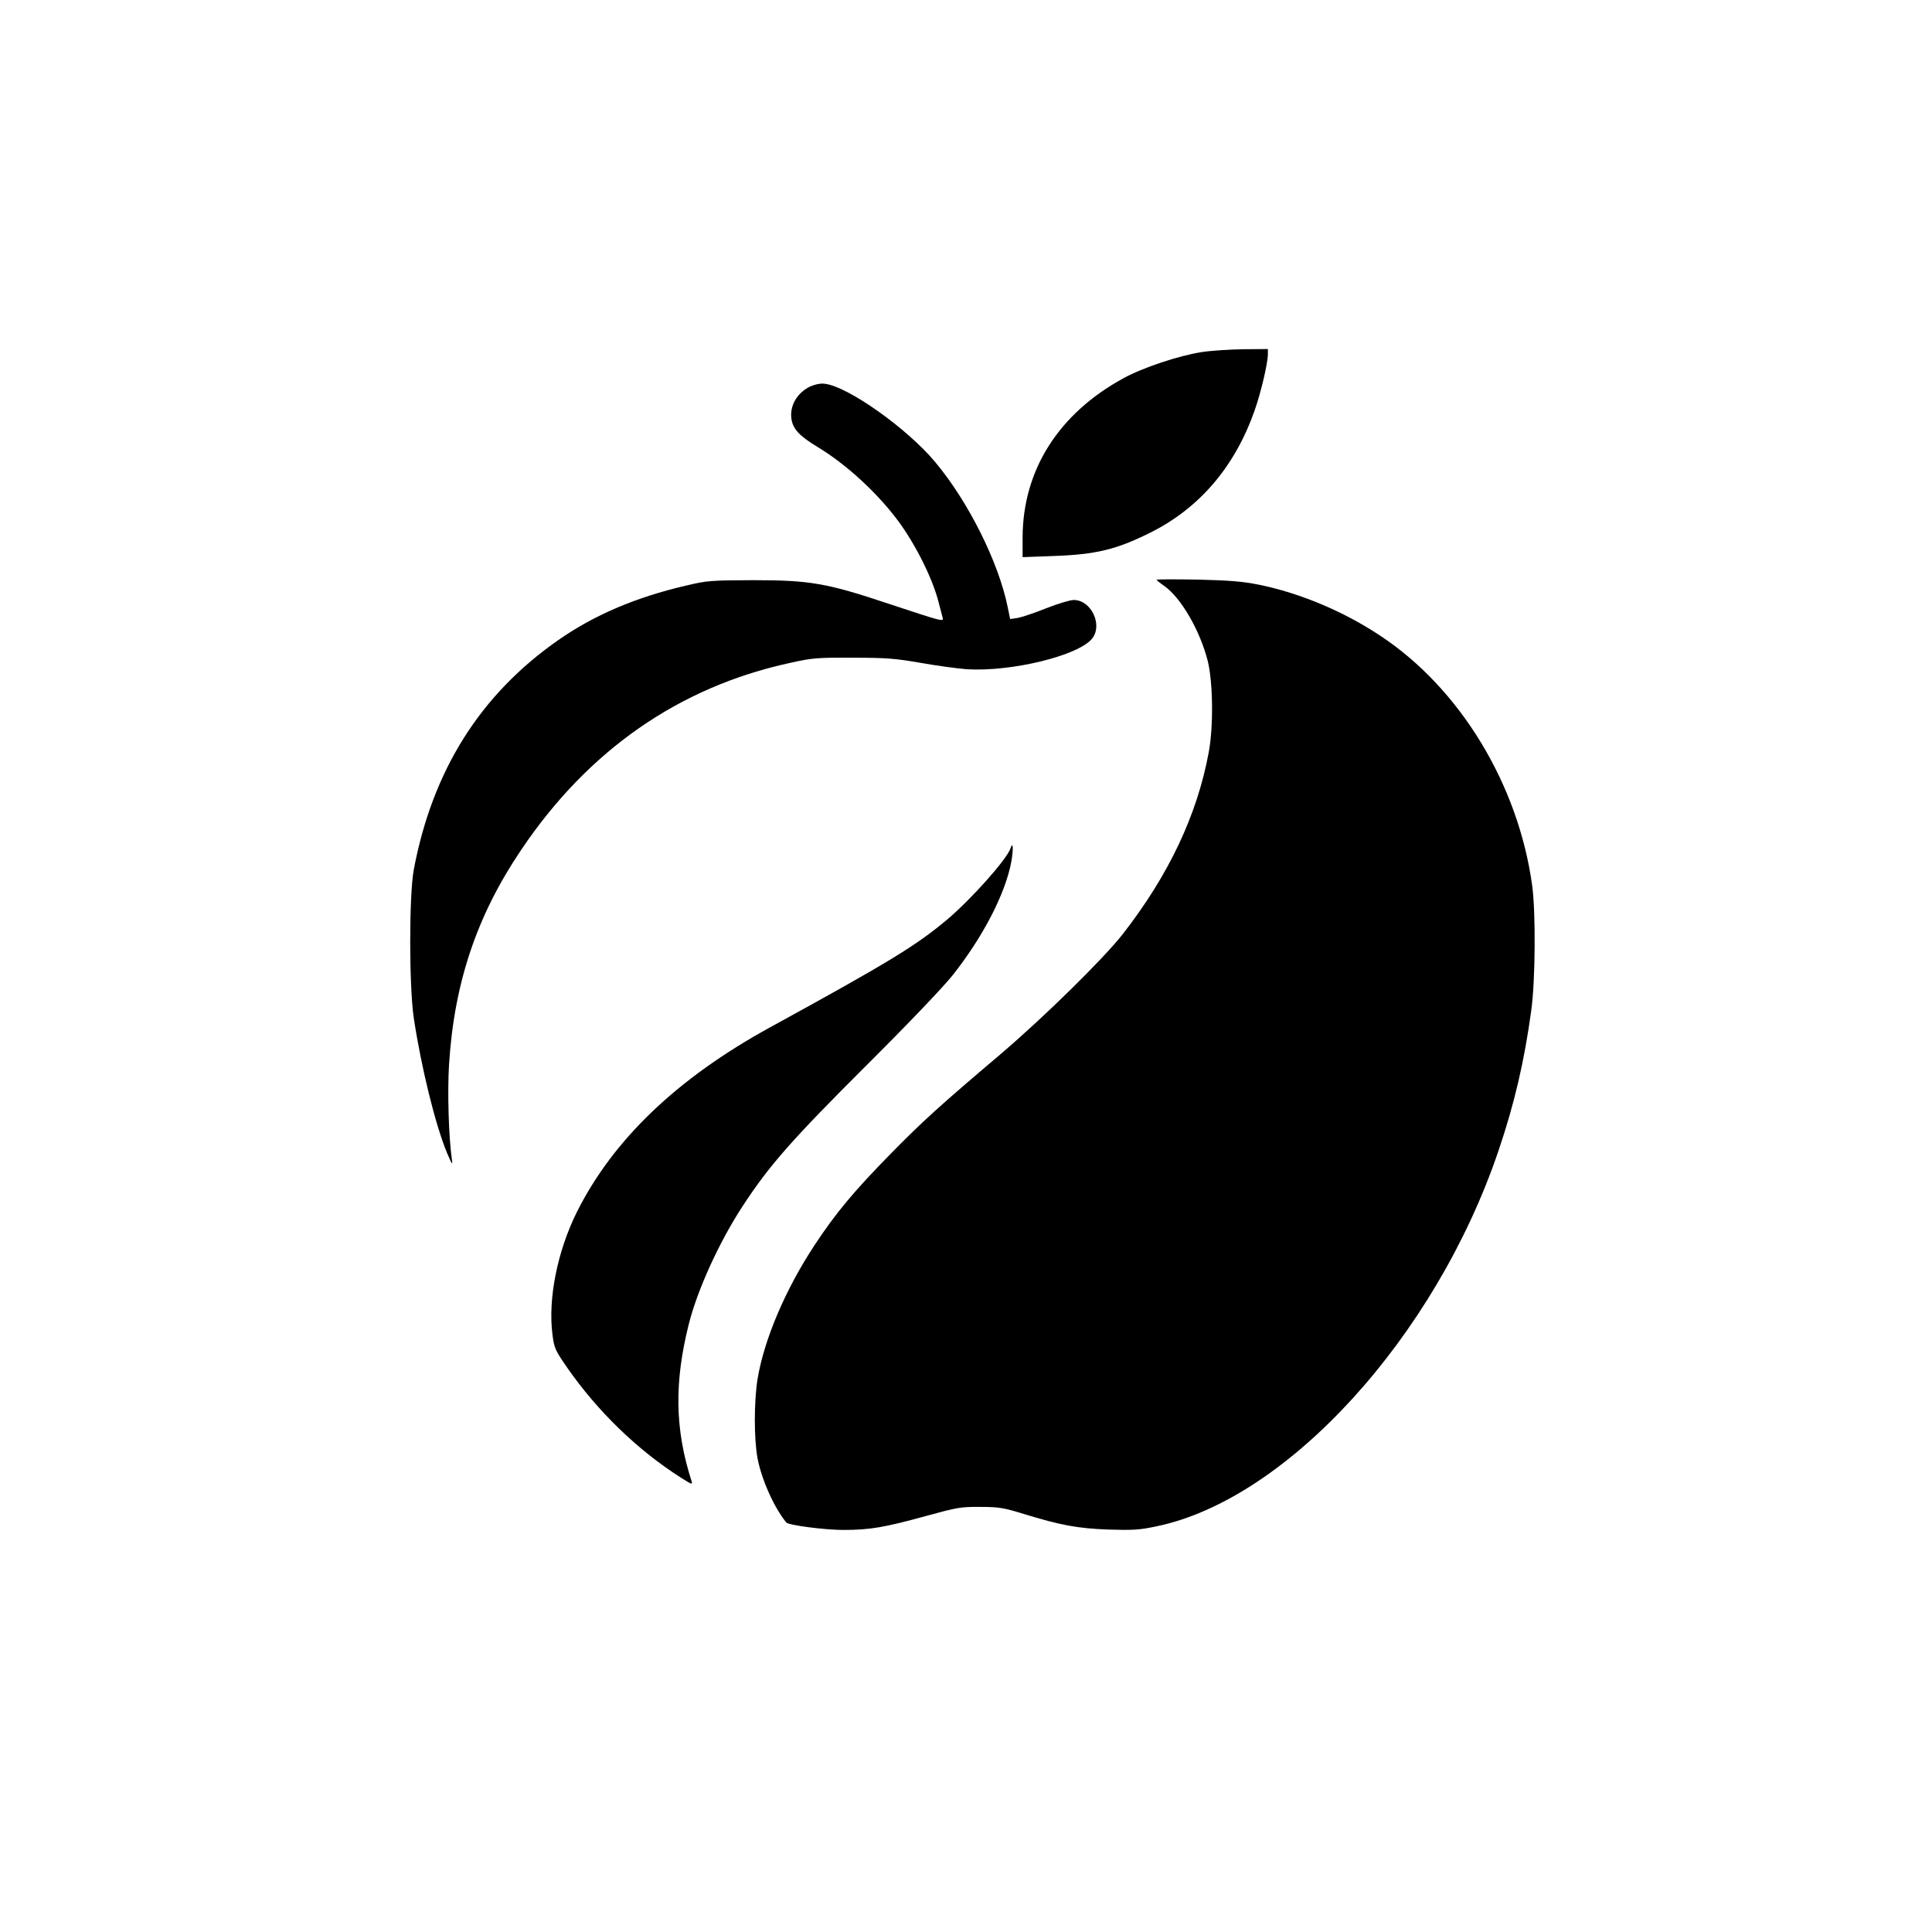
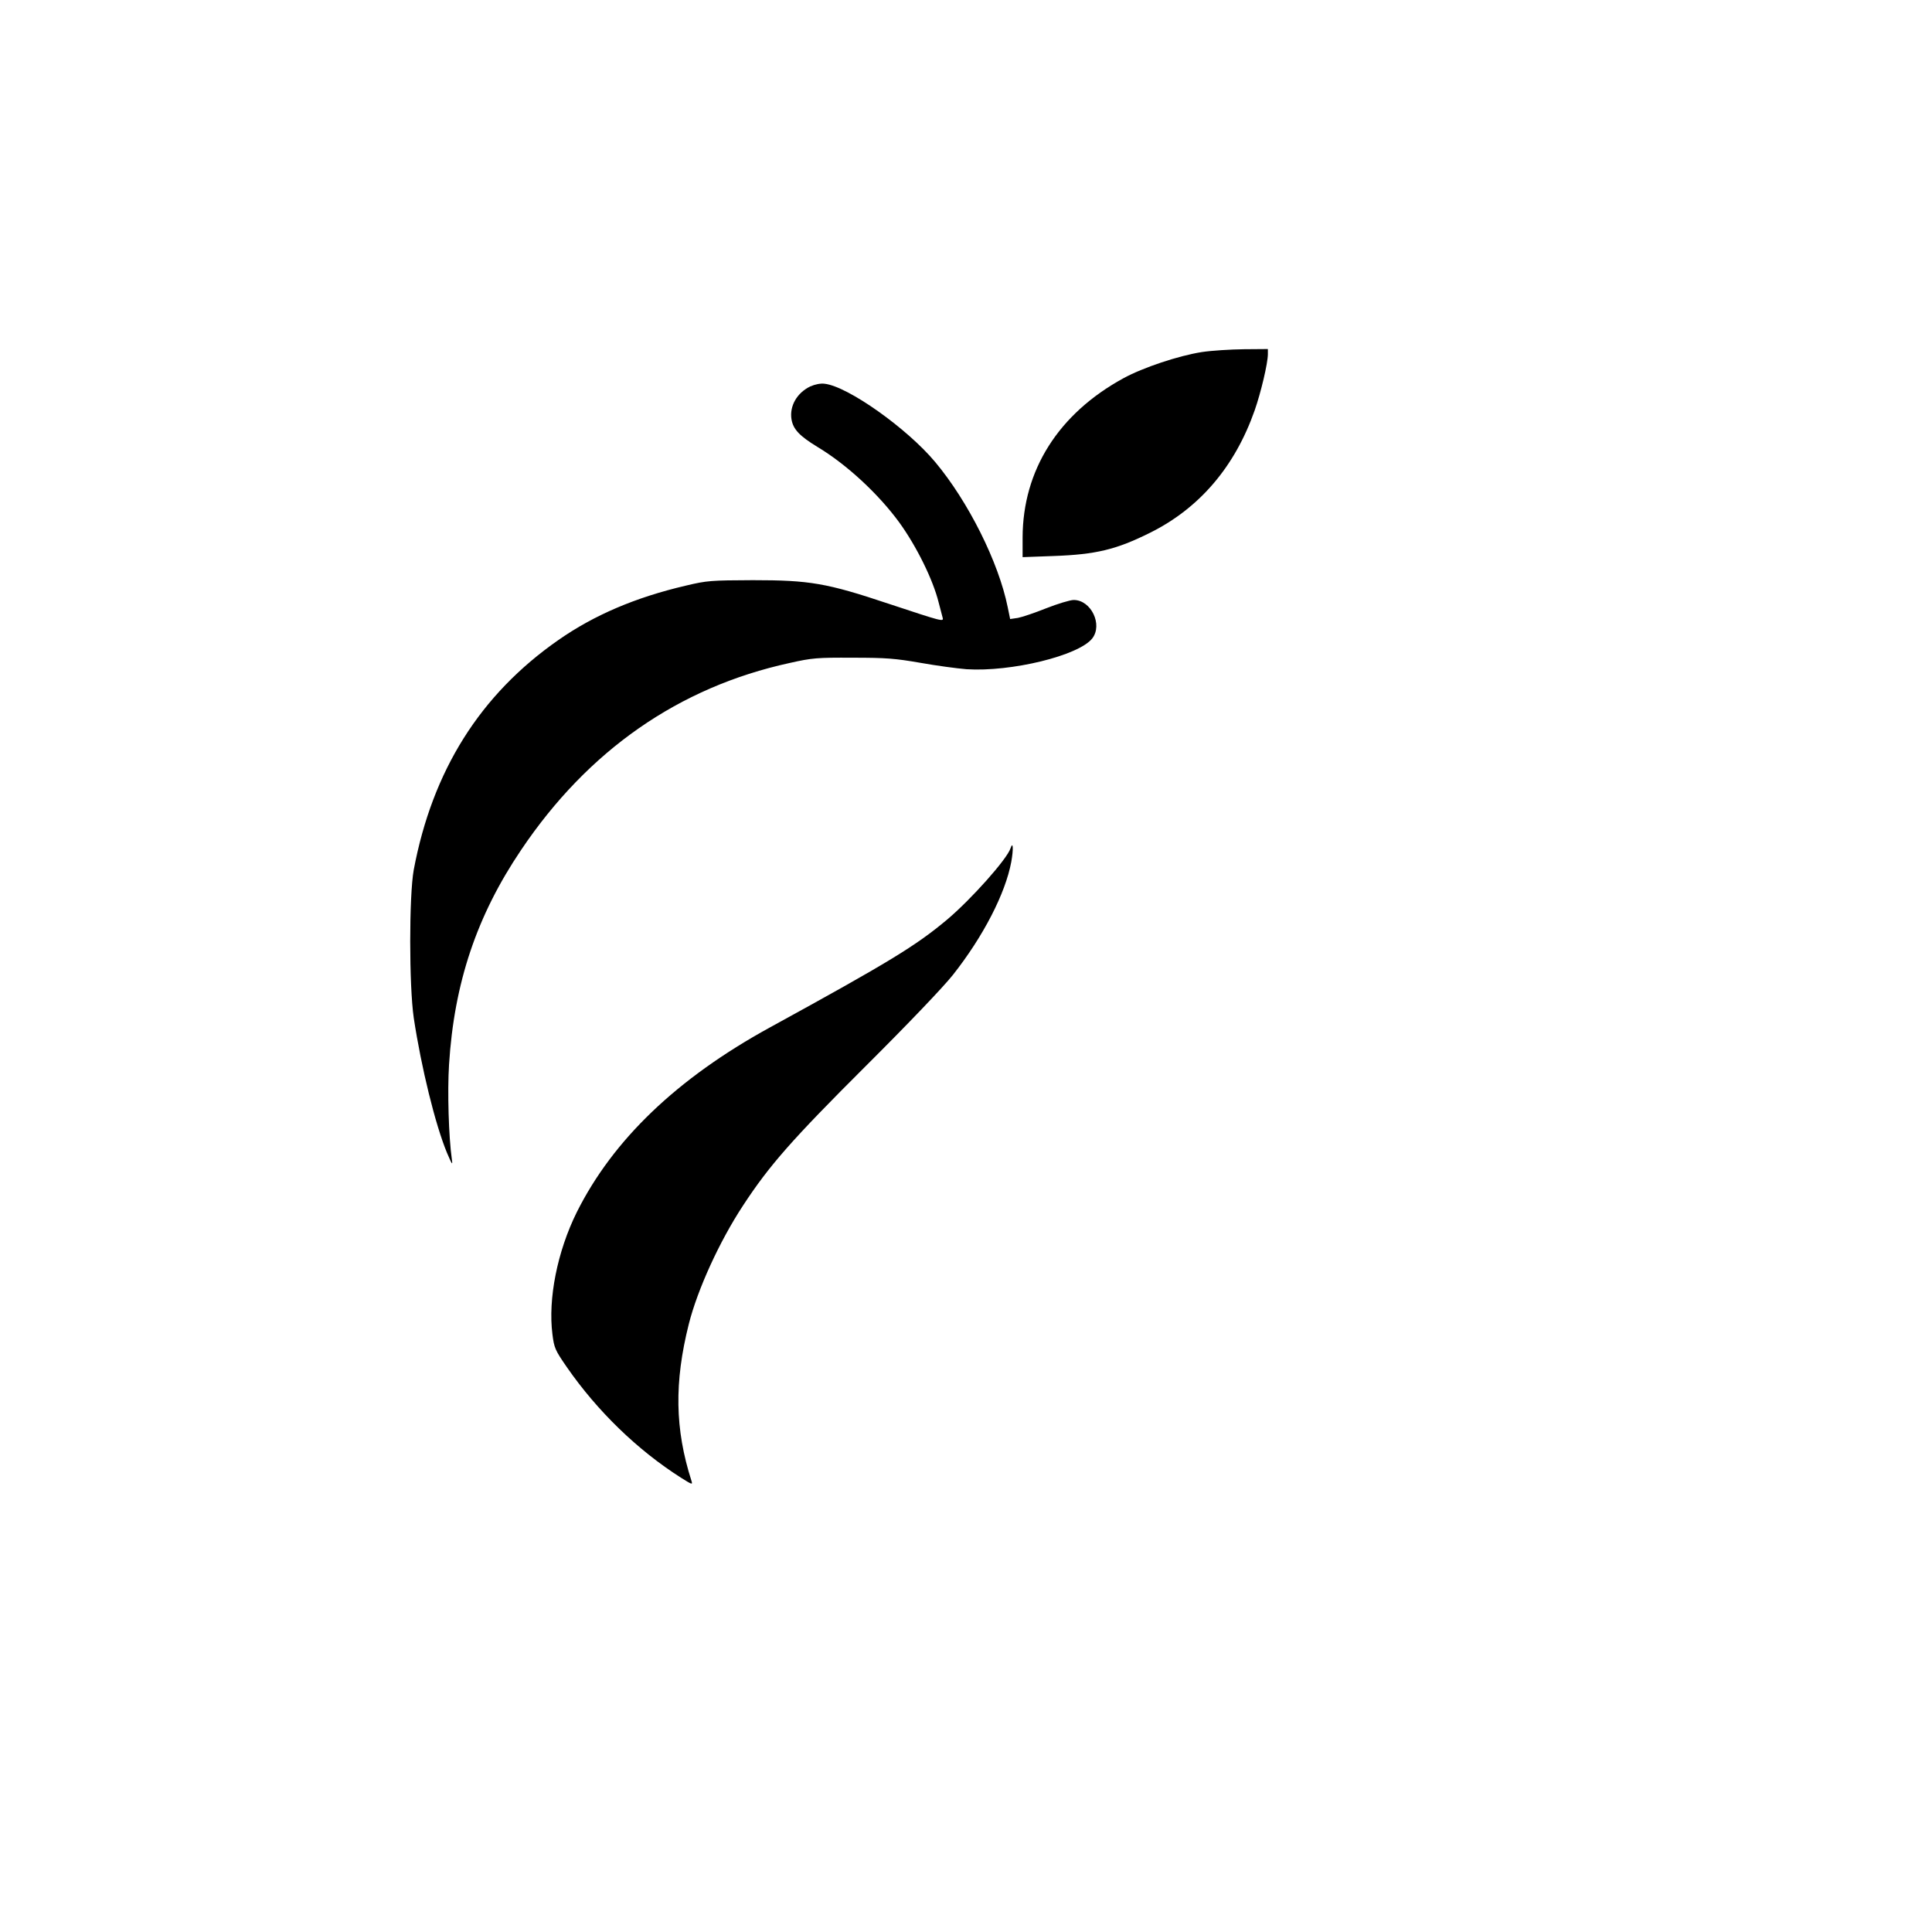
<svg xmlns="http://www.w3.org/2000/svg" version="1.0" width="1024pt" height="1024pt" viewBox="0 0 1024 1024" preserveAspectRatio="xMidYMid meet">
  <g transform="translate(0,1024) scale(0.1,-0.1)" fill="#000000" stroke="none">
    <path d="M6370 8374 c-122 -19 -312 -82 -416 -139 -344 -188 -533 -487 -534 -844 l0 -104 163 6 c226 8 333 34 512 123 262 130 450 350 555 649 33 94 70 250 70 298 l0 27 -127 -1 c-71 -1 -171 -7 -223 -15z" />
    <path d="M4295 8192 c-71 -34 -111 -104 -100 -174 9 -54 43 -89 138 -147 155 -93 324 -250 434 -401 91 -126 178 -302 208 -423 9 -34 18 -70 21 -80 7 -24 1 -22 -286 73 -329 110 -419 125 -720 125 -222 -1 -242 -2 -355 -29 -266 -62 -486 -156 -675 -288 -415 -289 -668 -692 -767 -1218 -25 -137 -25 -613 0 -785 40 -264 114 -565 176 -715 27 -63 31 -69 26 -35 -17 120 -24 359 -15 502 27 433 147 790 382 1138 355 528 836 863 1423 991 120 27 146 29 335 28 178 0 225 -4 358 -27 84 -15 195 -30 245 -34 237 -15 594 72 666 163 57 73 -6 204 -98 204 -19 0 -85 -20 -146 -44 -60 -24 -128 -47 -150 -51 l-41 -6 -13 63 c-48 238 -209 560 -385 770 -149 178 -462 400 -585 414 -22 3 -51 -3 -76 -14z" />
-     <path d="M6130 7167 c0 -2 18 -17 40 -32 90 -63 191 -238 232 -401 27 -114 30 -343 5 -479 -61 -333 -212 -653 -457 -967 -103 -131 -415 -438 -650 -638 -321 -272 -410 -353 -581 -527 -191 -195 -287 -309 -400 -480 -156 -236 -269 -502 -304 -713 -19 -122 -19 -315 0 -419 22 -114 87 -260 152 -340 11 -15 204 -40 303 -40 140 0 217 13 442 75 160 44 181 48 283 47 97 0 124 -4 230 -37 196 -60 286 -77 450 -83 129 -4 165 -2 254 17 694 143 1479 1005 1813 1990 85 250 138 479 174 745 22 156 24 522 5 660 -73 537 -383 1047 -806 1326 -194 129 -426 226 -643 270 -83 17 -155 23 -324 27 -120 2 -218 2 -218 -1z" />
    <path d="M5356 5744 c-18 -57 -209 -271 -336 -378 -166 -139 -305 -224 -940 -572 -492 -270 -831 -595 -1023 -979 -103 -208 -153 -459 -129 -647 9 -72 14 -84 77 -175 161 -232 373 -438 604 -585 59 -37 63 -39 56 -17 -88 274 -92 522 -14 832 46 182 162 437 287 627 140 214 260 350 651 740 225 224 410 418 461 482 162 205 279 433 310 600 12 67 10 113 -4 72z" />
  </g>
</svg>